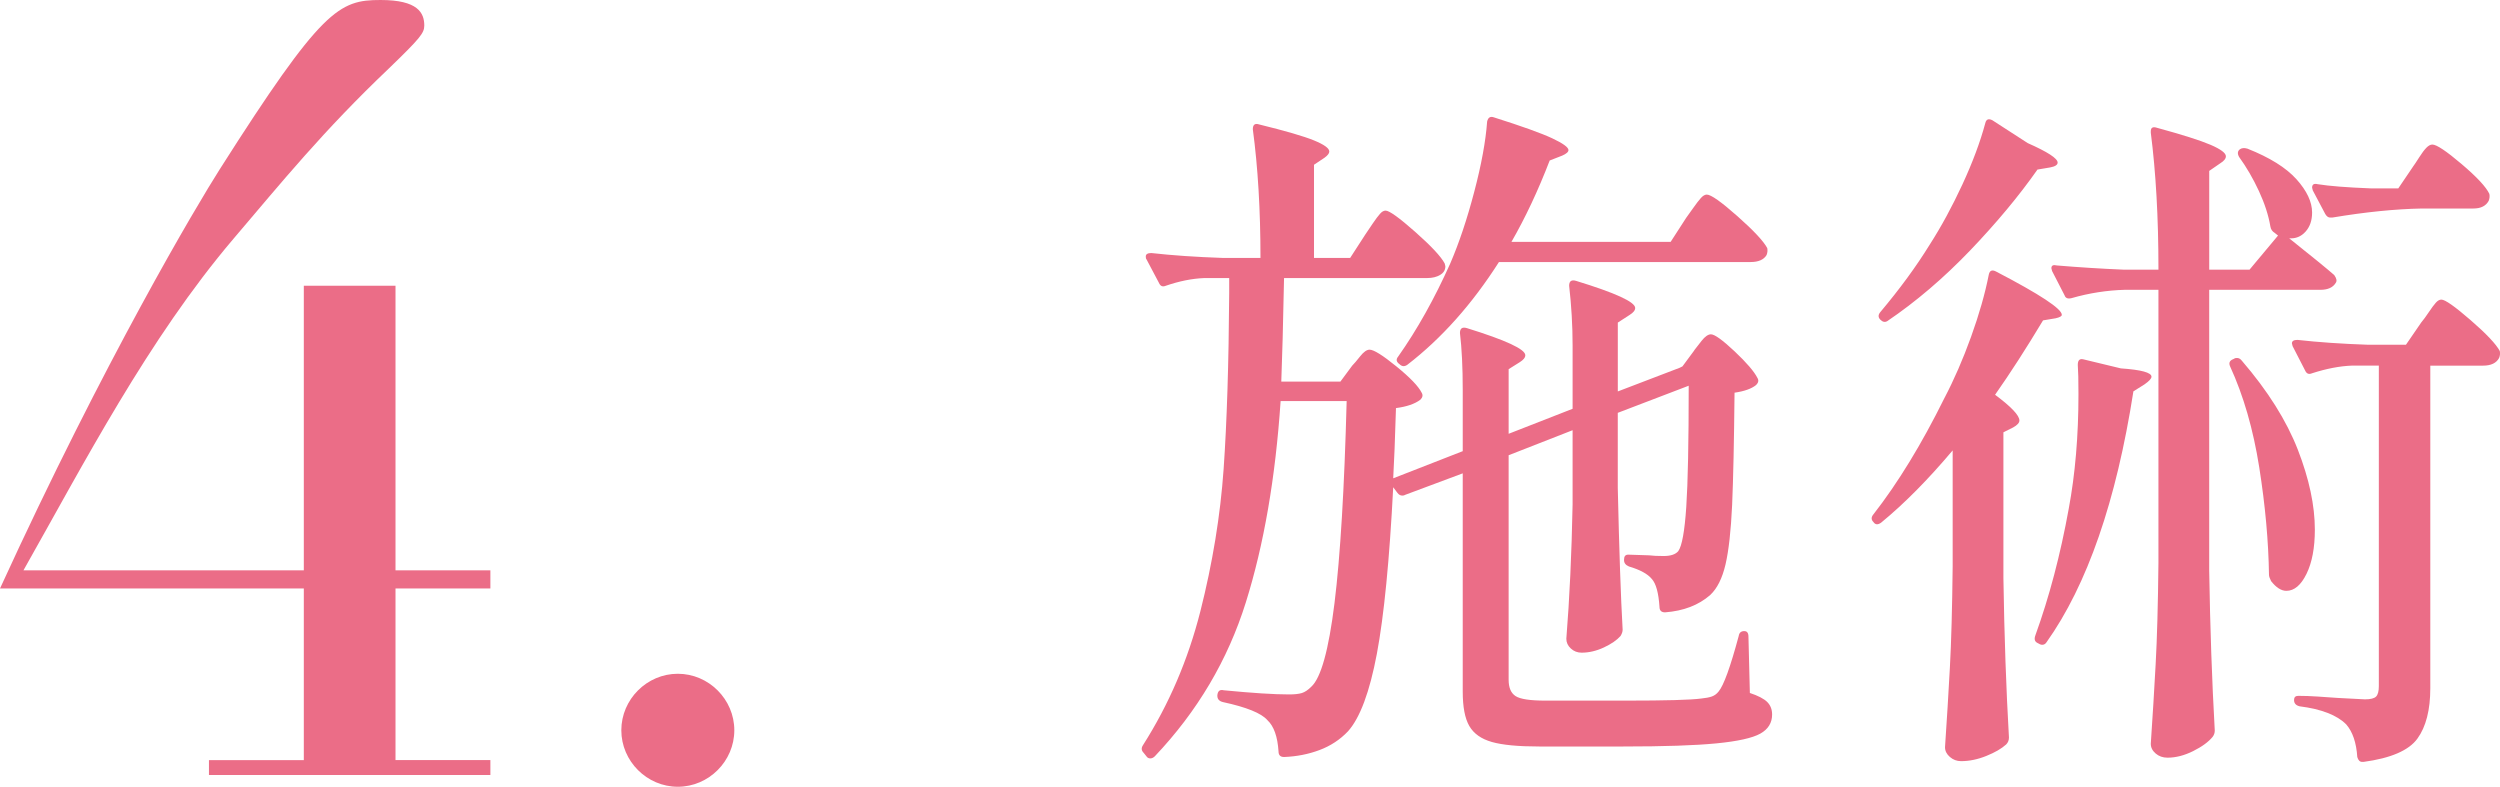
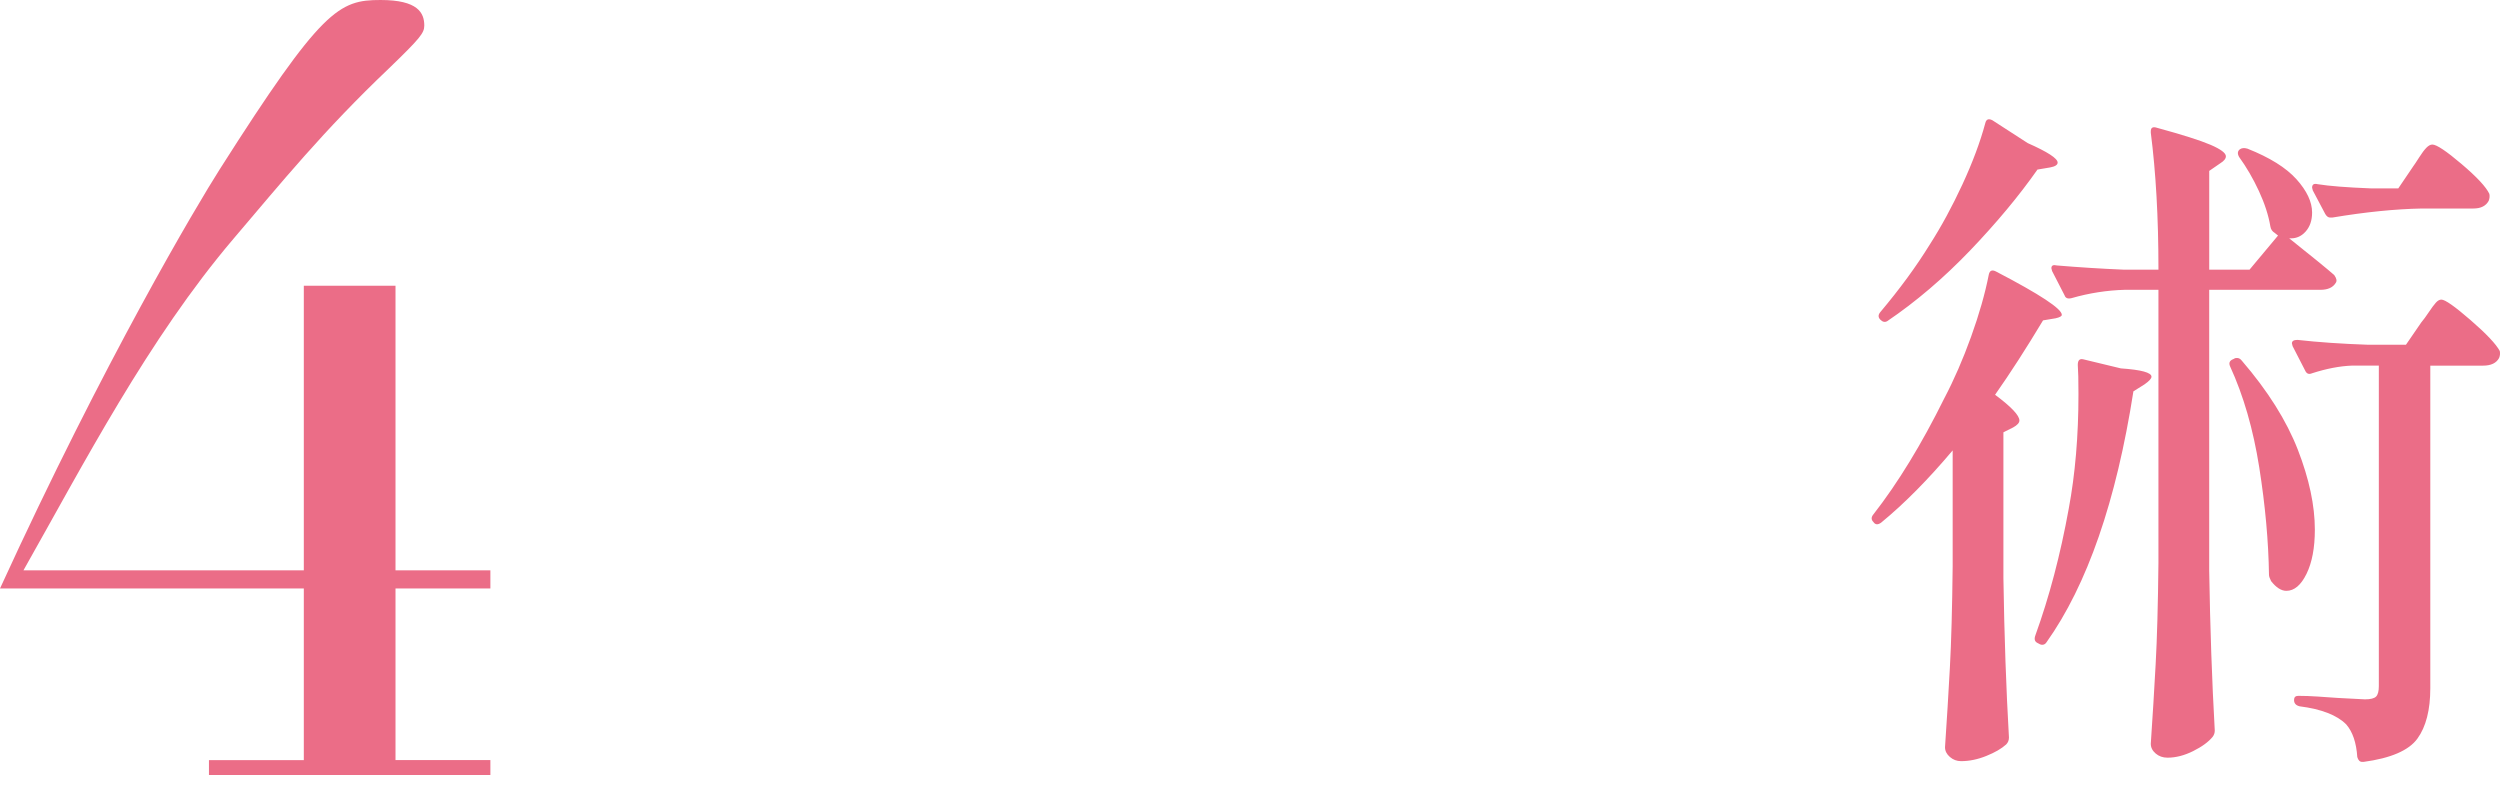
<svg xmlns="http://www.w3.org/2000/svg" id="_レイヤー_2" data-name="レイヤー 2" viewBox="0 0 107.886 33.952">
  <defs>
    <style>
      .cls-1 {
        fill: #eb6d87;
      }
    </style>
  </defs>
  <g id="text">
    <g>
      <path class="cls-1" d="M9.017,32.802h4.094v-7.406H0C4.508,15.55,8.511,8.833,9.477,7.315,13.894,.368,14.629,0,16.424,0c1.61,0,1.886,.553,1.886,1.104,0,.322-.184,.552-1.518,1.84-2.853,2.715-4.601,4.877-6.717,7.361C6.395,14.63,3.588,20.059,1.012,24.613H13.111V12.33h3.957v12.283h4.094v.782h-4.094v7.406h4.094v.645H9.017v-.645Z" />
-       <path class="cls-1" d="M29.251,29.076c1.334,0,2.438,1.104,2.438,2.438s-1.104,2.438-2.438,2.438-2.438-1.104-2.438-2.438,1.104-2.438,2.438-2.438Z" />
-       <path class="cls-1" d="M73.114,15.116c.061-.08,.165-.215,.315-.405,.149-.189,.285-.284,.405-.284,.159,0,.499,.245,1.02,.734,.52,.49,.85,.875,.99,1.155,.06,.101,.04,.2-.061,.3-.2,.16-.51,.271-.93,.33-.021,2.12-.056,3.735-.104,4.845-.051,1.11-.146,1.965-.285,2.565-.141,.6-.36,1.04-.66,1.32-.5,.439-1.15,.689-1.95,.75-.16,0-.24-.08-.24-.24-.04-.601-.149-1-.33-1.2-.18-.22-.51-.399-.989-.54-.141-.06-.21-.15-.21-.27v-.03c0-.14,.06-.21,.18-.21l.899,.029c.16,.021,.37,.03,.631,.03,.3,0,.51-.069,.63-.21,.159-.22,.274-.854,.345-1.905,.07-1.05,.105-2.794,.105-5.234l-3.061,1.17v3.24c.061,2.68,.13,4.72,.21,6.12,0,.08-.03,.17-.09,.27-.16,.18-.4,.345-.72,.495-.32,.149-.641,.225-.96,.225-.181,0-.336-.06-.466-.18s-.194-.26-.194-.42c.14-1.74,.229-3.67,.27-5.79v-3.21l-2.76,1.08v9.689c0,.341,.1,.575,.3,.705,.2,.131,.63,.195,1.29,.195h3.48c1.72,0,2.8-.03,3.239-.09,.2-.02,.355-.05,.466-.09,.109-.04,.204-.11,.284-.21,.221-.26,.511-1.061,.87-2.4,.021-.14,.101-.21,.24-.21,.12,0,.18,.08,.18,.24l.061,2.43c.36,.12,.609,.25,.75,.39,.14,.141,.21,.32,.21,.54,0,.36-.17,.635-.51,.825-.341,.19-.971,.33-1.891,.42s-2.26,.135-4.02,.135h-3.63c-.9,0-1.58-.064-2.04-.194-.461-.131-.785-.36-.976-.69s-.284-.825-.284-1.484v-9.42l-2.49,.93c-.021,.02-.061,.03-.12,.03-.08,0-.15-.04-.21-.12l-.18-.24c-.161,3.14-.396,5.535-.705,7.185-.311,1.65-.726,2.765-1.245,3.346-.341,.359-.75,.63-1.23,.81-.479,.18-.99,.28-1.53,.3-.16,0-.239-.08-.239-.239-.041-.641-.2-1.091-.48-1.351-.26-.3-.899-.56-1.92-.78-.16-.039-.24-.13-.24-.27v-.03c.021-.18,.11-.25,.271-.21,1.239,.12,2.18,.18,2.82,.18,.239,0,.424-.02,.555-.06,.13-.04,.265-.13,.405-.27,.42-.38,.754-1.585,1.005-3.615,.25-2.03,.425-4.936,.524-8.715h-2.85c-.221,3.3-.72,6.194-1.5,8.685s-2.09,4.705-3.93,6.646c-.061,.06-.126,.09-.195,.09-.07,0-.125-.03-.165-.09l-.12-.15c-.101-.101-.11-.21-.03-.33,1.12-1.76,1.945-3.685,2.476-5.775,.529-2.089,.864-4.14,1.005-6.149,.14-2.01,.22-4.535,.24-7.575v-.66h-1.08c-.521,.021-1.07,.131-1.65,.33-.14,.061-.24,.021-.3-.12l-.54-1.02c-.021-.02-.03-.061-.03-.12,0-.1,.08-.15,.24-.15,.9,.101,1.92,.171,3.06,.21h1.65c0-2.06-.11-3.909-.33-5.55,0-.199,.09-.27,.271-.21,1.14,.28,1.93,.51,2.369,.69,.44,.18,.66,.34,.66,.479,0,.08-.07,.17-.21,.271l-.45,.3v4.02h1.561l.66-1.02c.079-.12,.185-.274,.314-.465s.235-.33,.315-.42c.079-.091,.16-.136,.24-.136,.159,0,.585,.306,1.274,.915,.69,.61,1.115,1.065,1.275,1.365l.03,.12c0,.16-.075,.285-.226,.375-.149,.09-.335,.135-.555,.135h-6.181c-.04,2-.08,3.49-.119,4.47h2.55l.51-.689c.08-.08,.195-.215,.345-.405,.15-.189,.285-.285,.405-.285,.18,0,.564,.24,1.155,.721,.59,.479,.955,.859,1.095,1.14,.06,.101,.04,.2-.06,.3-.24,.181-.591,.3-1.051,.36-.04,1.34-.08,2.351-.119,3.03l3-1.171v-2.64c0-.979-.041-1.8-.12-2.46,0-.199,.1-.27,.3-.21,1.68,.521,2.52,.91,2.52,1.17,0,.101-.08,.2-.239,.3l-.48,.301v2.789l2.76-1.079v-2.73c0-.859-.05-1.72-.149-2.58,0-.199,.1-.27,.3-.21,1.699,.521,2.55,.91,2.55,1.17,0,.101-.08,.2-.24,.3l-.51,.33v2.971l2.67-1.021,.12-.06,.51-.69Zm-.359-5.7c.06-.079,.159-.22,.3-.42,.14-.199,.255-.35,.345-.45,.09-.1,.175-.149,.255-.149,.181,0,.62,.311,1.32,.93,.7,.62,1.13,1.08,1.29,1.38,.02,.101,.01,.2-.03,.3-.12,.2-.35,.301-.689,.301h-10.86c-1.16,1.819-2.48,3.3-3.96,4.439-.12,.08-.23,.07-.33-.03-.141-.1-.16-.21-.06-.329,.819-1.16,1.569-2.5,2.25-4.021,.379-.88,.725-1.909,1.034-3.09,.311-1.18,.495-2.19,.556-3.03,.04-.18,.14-.24,.3-.18,1.2,.38,2.035,.68,2.505,.899,.47,.221,.705,.391,.705,.511,0,.08-.09,.16-.271,.239l-.539,.21c-.501,1.301-1.051,2.471-1.65,3.511h6.87l.66-1.021Z" />
      <path class="cls-1" d="M84.266,19.437c-1.061,1.26-2.09,2.3-3.09,3.12-.141,.1-.25,.09-.33-.03-.101-.1-.101-.21,0-.33,1.06-1.359,2.08-3.03,3.06-5.01,.42-.8,.806-1.685,1.155-2.655,.35-.97,.604-1.864,.765-2.685,.04-.181,.15-.221,.33-.12,1.88,.979,2.82,1.6,2.82,1.859,0,.061-.09,.11-.27,.15l-.54,.09c-.721,1.2-1.41,2.271-2.07,3.21,.7,.521,1.05,.891,1.05,1.11,0,.101-.09,.2-.27,.3l-.42,.21v6.3c.039,2.501,.119,4.79,.239,6.87,0,.12-.04,.22-.12,.3-.199,.181-.484,.346-.854,.495-.37,.15-.735,.226-1.095,.226-.181,0-.341-.061-.48-.181s-.21-.26-.21-.42c.08-1.18,.15-2.325,.21-3.435,.061-1.11,.1-2.565,.12-4.365v-5.01Zm1.515-14.28c.05-.02,.115-.01,.195,.03l1.53,.989c.859,.381,1.29,.66,1.29,.841,0,.1-.11,.17-.33,.21l-.54,.09c-.8,1.14-1.771,2.305-2.91,3.495-1.14,1.189-2.33,2.205-3.57,3.045-.1,.06-.2,.04-.3-.061-.101-.1-.101-.21,0-.33,.84-.999,1.55-1.969,2.13-2.909,.5-.78,.97-1.646,1.41-2.596,.439-.949,.77-1.834,.99-2.654,.02-.08,.055-.13,.104-.15Zm4.125,10.35l1.62,.391c.88,.06,1.32,.18,1.32,.359,0,.081-.101,.19-.3,.33l-.48,.301c-.74,4.739-1.99,8.35-3.75,10.829-.04,.061-.09,.096-.149,.105-.061,.011-.12-.005-.181-.045l-.06-.03c-.12-.06-.15-.17-.09-.33,.6-1.659,1.08-3.479,1.439-5.46,.28-1.5,.42-3.149,.42-4.95,0-.6-.01-1.02-.029-1.26,0-.199,.079-.279,.239-.24Zm10.83-3.63c.101,.141,.12,.251,.061,.33-.12,.2-.341,.3-.66,.3h-4.8v12.12c.04,2.48,.12,4.78,.24,6.9,0,.1-.03,.189-.091,.27-.18,.221-.46,.425-.84,.615s-.75,.285-1.109,.285c-.2,0-.371-.06-.511-.18s-.21-.261-.21-.42c.08-1.181,.15-2.325,.21-3.436,.061-1.109,.101-2.564,.12-4.365V12.506h-1.439c-.78,.021-1.551,.141-2.311,.36-.16,.04-.26,0-.3-.12l-.54-1.05-.03-.12c0-.12,.08-.16,.24-.12,.96,.08,1.92,.141,2.88,.181h1.5v-.061c0-2.18-.11-4.13-.33-5.85v-.061c0-.159,.09-.21,.271-.149,1.1,.3,1.869,.545,2.31,.734,.439,.19,.66,.355,.66,.495,0,.101-.08,.2-.24,.3l-.479,.33v4.261h1.74l1.229-1.471-.15-.12c-.1-.06-.16-.149-.18-.27-.08-.48-.245-.99-.495-1.53s-.535-1.029-.854-1.47c-.08-.14-.07-.25,.029-.33,.08-.06,.19-.07,.33-.03,.96,.381,1.665,.82,2.115,1.32s.675,.98,.675,1.439c0,.341-.095,.615-.285,.825-.189,.21-.425,.306-.704,.285,.979,.78,1.63,1.311,1.949,1.59Zm-4.38,3.63l.061-.029c.02-.02,.06-.03,.12-.03,.079,0,.149,.04,.21,.12,1.119,1.3,1.924,2.58,2.415,3.84,.489,1.26,.734,2.41,.734,3.45,0,.78-.12,1.415-.359,1.905-.24,.49-.53,.734-.87,.734-.221,0-.44-.14-.66-.42-.061-.12-.09-.21-.09-.27-.021-1.44-.16-2.985-.42-4.636-.261-1.649-.681-3.104-1.261-4.364-.06-.14-.02-.24,.12-.301Zm5.13,.271c-.52,.021-1.09,.13-1.71,.33-.14,.06-.239,.02-.3-.12l-.54-1.05-.03-.12c0-.1,.08-.15,.24-.15,.9,.101,1.92,.171,3.061,.21h1.62l.659-.96c.101-.12,.21-.27,.33-.45,.12-.18,.22-.314,.3-.404s.16-.135,.24-.135c.16,0,.58,.295,1.26,.885s1.101,1.035,1.261,1.335c.02,.101,.01,.2-.03,.3-.12,.221-.351,.33-.69,.33h-2.279v13.92c0,.939-.186,1.665-.556,2.175s-1.145,.845-2.324,1.005h-.061c-.101,0-.17-.07-.21-.21-.04-.62-.2-1.09-.479-1.41-.4-.399-1.07-.659-2.011-.779-.16-.04-.239-.13-.239-.271,0-.12,.06-.18,.18-.18,.26,0,.54,.01,.84,.03,.3,.02,.59,.04,.87,.06l1.17,.061c.24,0,.399-.04,.48-.12,.079-.08,.119-.23,.119-.45V15.776h-1.17Zm2.641-8.58c.06-.08,.149-.215,.27-.405,.12-.189,.226-.33,.315-.42s.175-.135,.255-.135c.18,0,.6,.28,1.26,.84,.66,.561,1.06,.99,1.2,1.29,.02,.101,.01,.2-.03,.3-.12,.221-.34,.33-.66,.33h-2.22c-1.14,.021-2.43,.15-3.87,.391h-.09c-.08,0-.15-.05-.21-.15l-.54-1.021-.03-.119c0-.14,.08-.19,.24-.15,.5,.08,1.26,.14,2.28,.18h1.2l.63-.93Z" />
    </g>
  </g>
</svg>